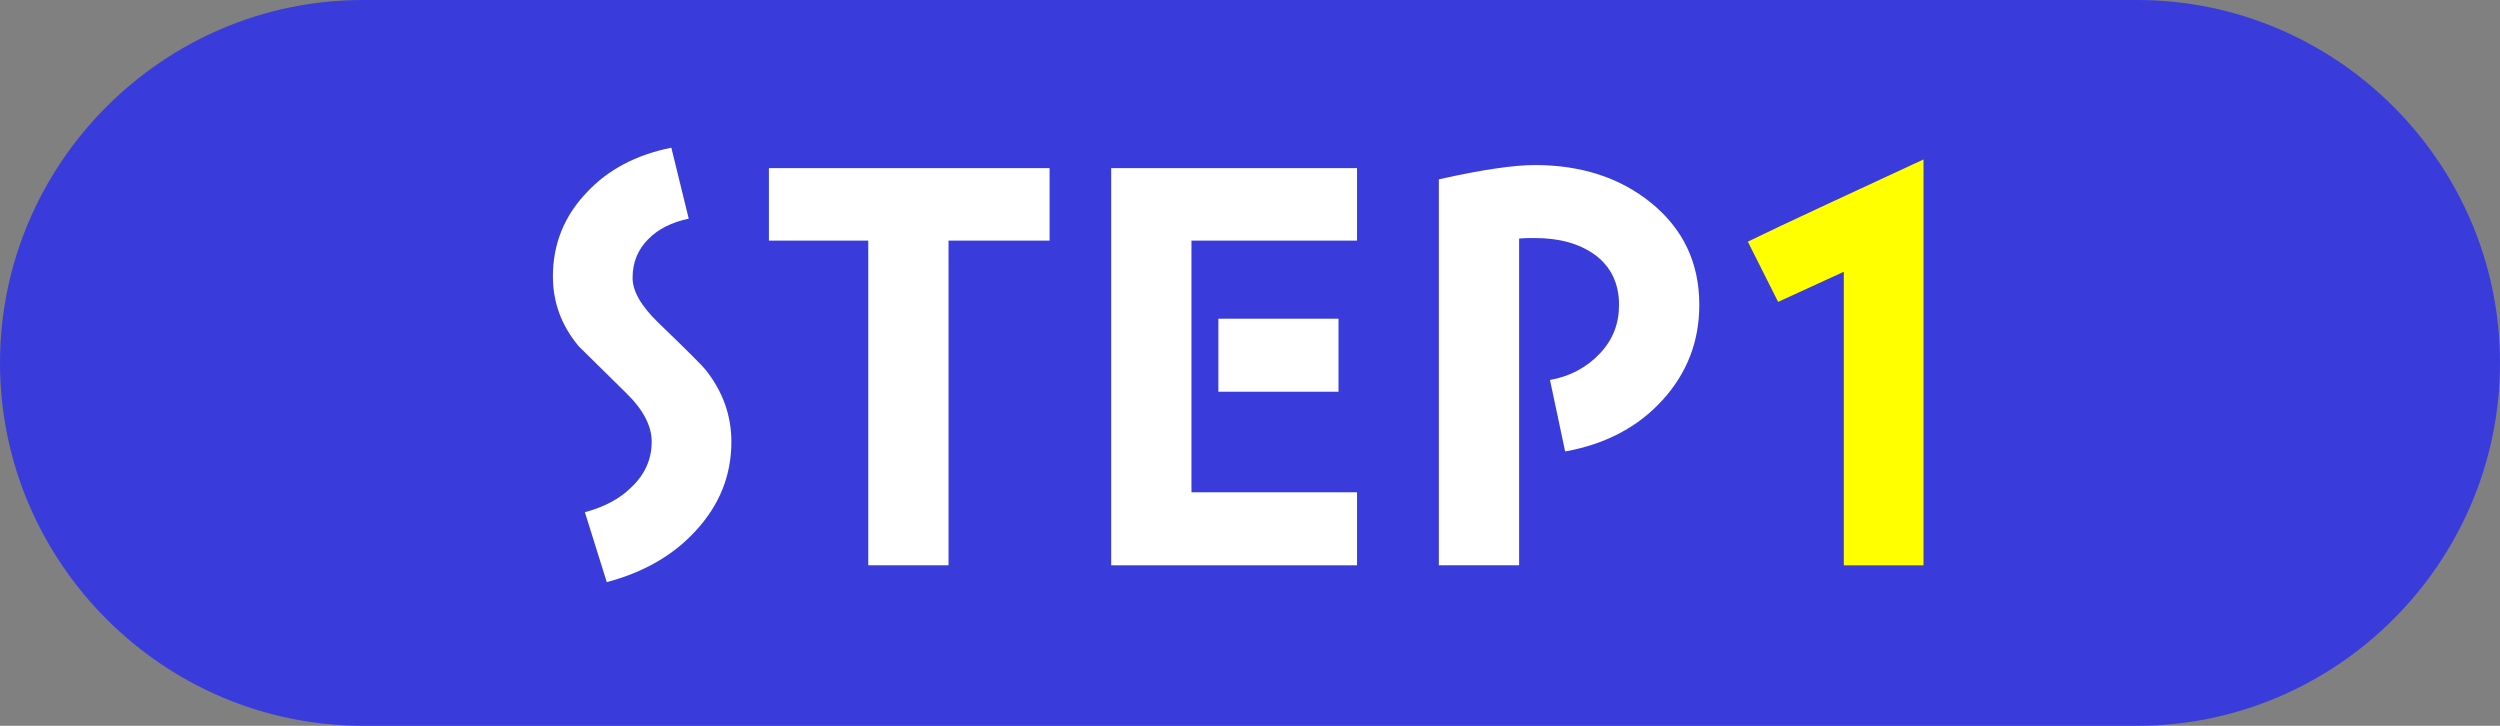
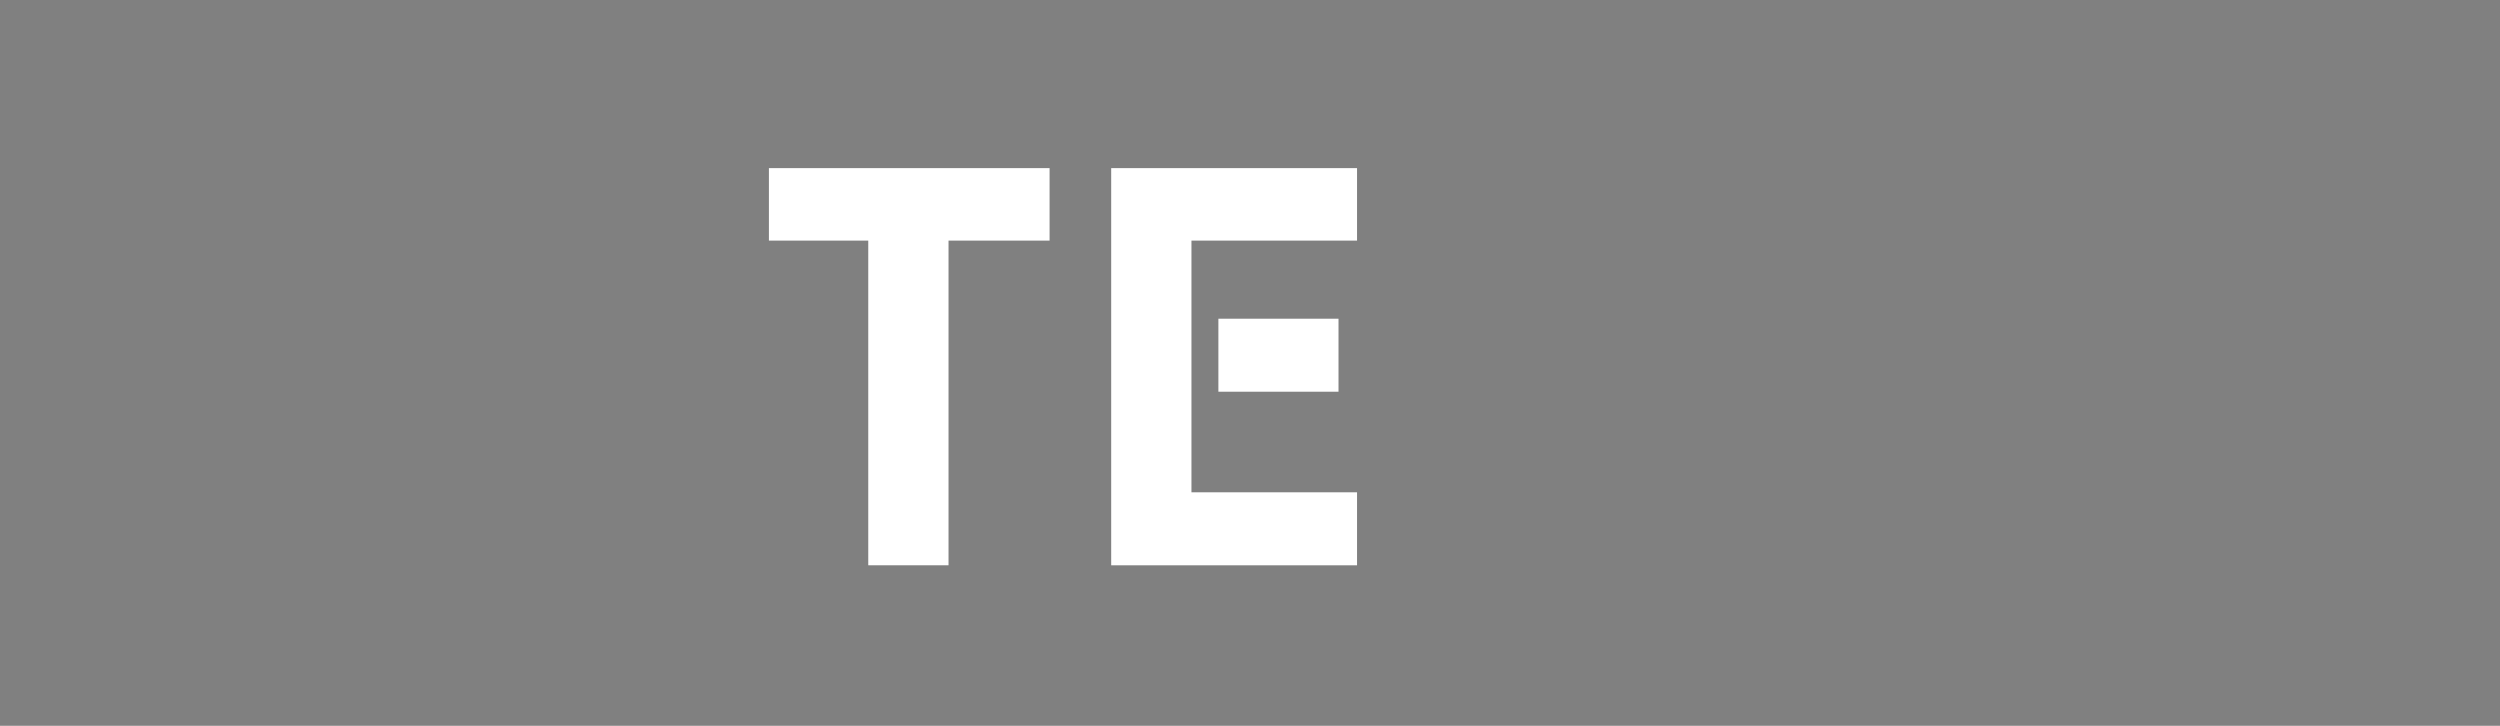
<svg xmlns="http://www.w3.org/2000/svg" id="_レイヤー_1" data-name="レイヤー 1" width="124" height="36" viewBox="0 0 124 36">
  <rect x="0" y="0" width="124" height="36" fill="#808080" stroke="none" />
  <defs>
    <style>
      .cls-1 {
        fill: #fff;
      }

      .cls-2 {
        fill: #ff0;
      }

      .cls-3 {
        fill: #393cdb;
      }
    </style>
  </defs>
-   <path class="cls-3" d="M124,18c0,9.9-8.1,18-18,18H18C8.1,36,0,27.9,0,18h0C0,8.1,8.1,0,18,0h88c9.9,0,18,8.1,18,18h0Z" />
  <g>
-     <path class="cls-1" d="M34.494,26.342c-1.114,1.215-2.589,2.051-4.398,2.532l-1.086-3.469c.947-.253,1.726-.658,2.311-1.241.668-.632,1.003-1.392,1.003-2.253,0-.786-.418-1.596-1.281-2.431l-2.339-2.305c-.863-1.038-1.28-2.177-1.28-3.469,0-1.595.557-2.987,1.67-4.152,1.058-1.14,2.45-1.874,4.204-2.228l.863,3.519c-.835.177-1.504.506-2.005,1.013-.529.532-.78,1.164-.78,1.924,0,.658.418,1.392,1.281,2.228,1.42,1.367,2.2,2.152,2.339,2.33.863,1.089,1.28,2.278,1.28,3.571,0,1.671-.585,3.139-1.782,4.431Z" />
    <path class="cls-1" d="M47.047,11.934v16.104h-3.981V11.934h-4.928v-3.595h13.921v3.595h-5.012Z" />
    <path class="cls-1" d="M55.115,28.038V8.339h12.194v3.595h-8.213v12.484h8.213v3.621h-12.194ZM60.432,19.429v-3.621h5.958v3.621h-5.958Z" />
-     <path class="cls-1" d="M82.447,19.86c-1.225,1.341-2.84,2.177-4.816,2.532l-.752-3.545c1.002-.177,1.837-.633,2.478-1.317.641-.683.947-1.469.947-2.406,0-1.089-.418-1.923-1.225-2.507-.752-.532-1.726-.81-2.951-.81-.251,0-.529,0-.78.026v16.205h-3.981V8.895c2.144-.481,3.731-.709,4.761-.709,2.311,0,4.232.633,5.763,1.873,1.587,1.292,2.394,2.963,2.394,5.064,0,1.823-.613,3.394-1.837,4.736Z" />
-     <path class="cls-2" d="M91.453,28.038v-14.559l-3.258,1.494-1.503-2.987c1.921-.937,4.844-2.279,8.714-4.077v20.13h-3.953Z" />
  </g>
</svg>